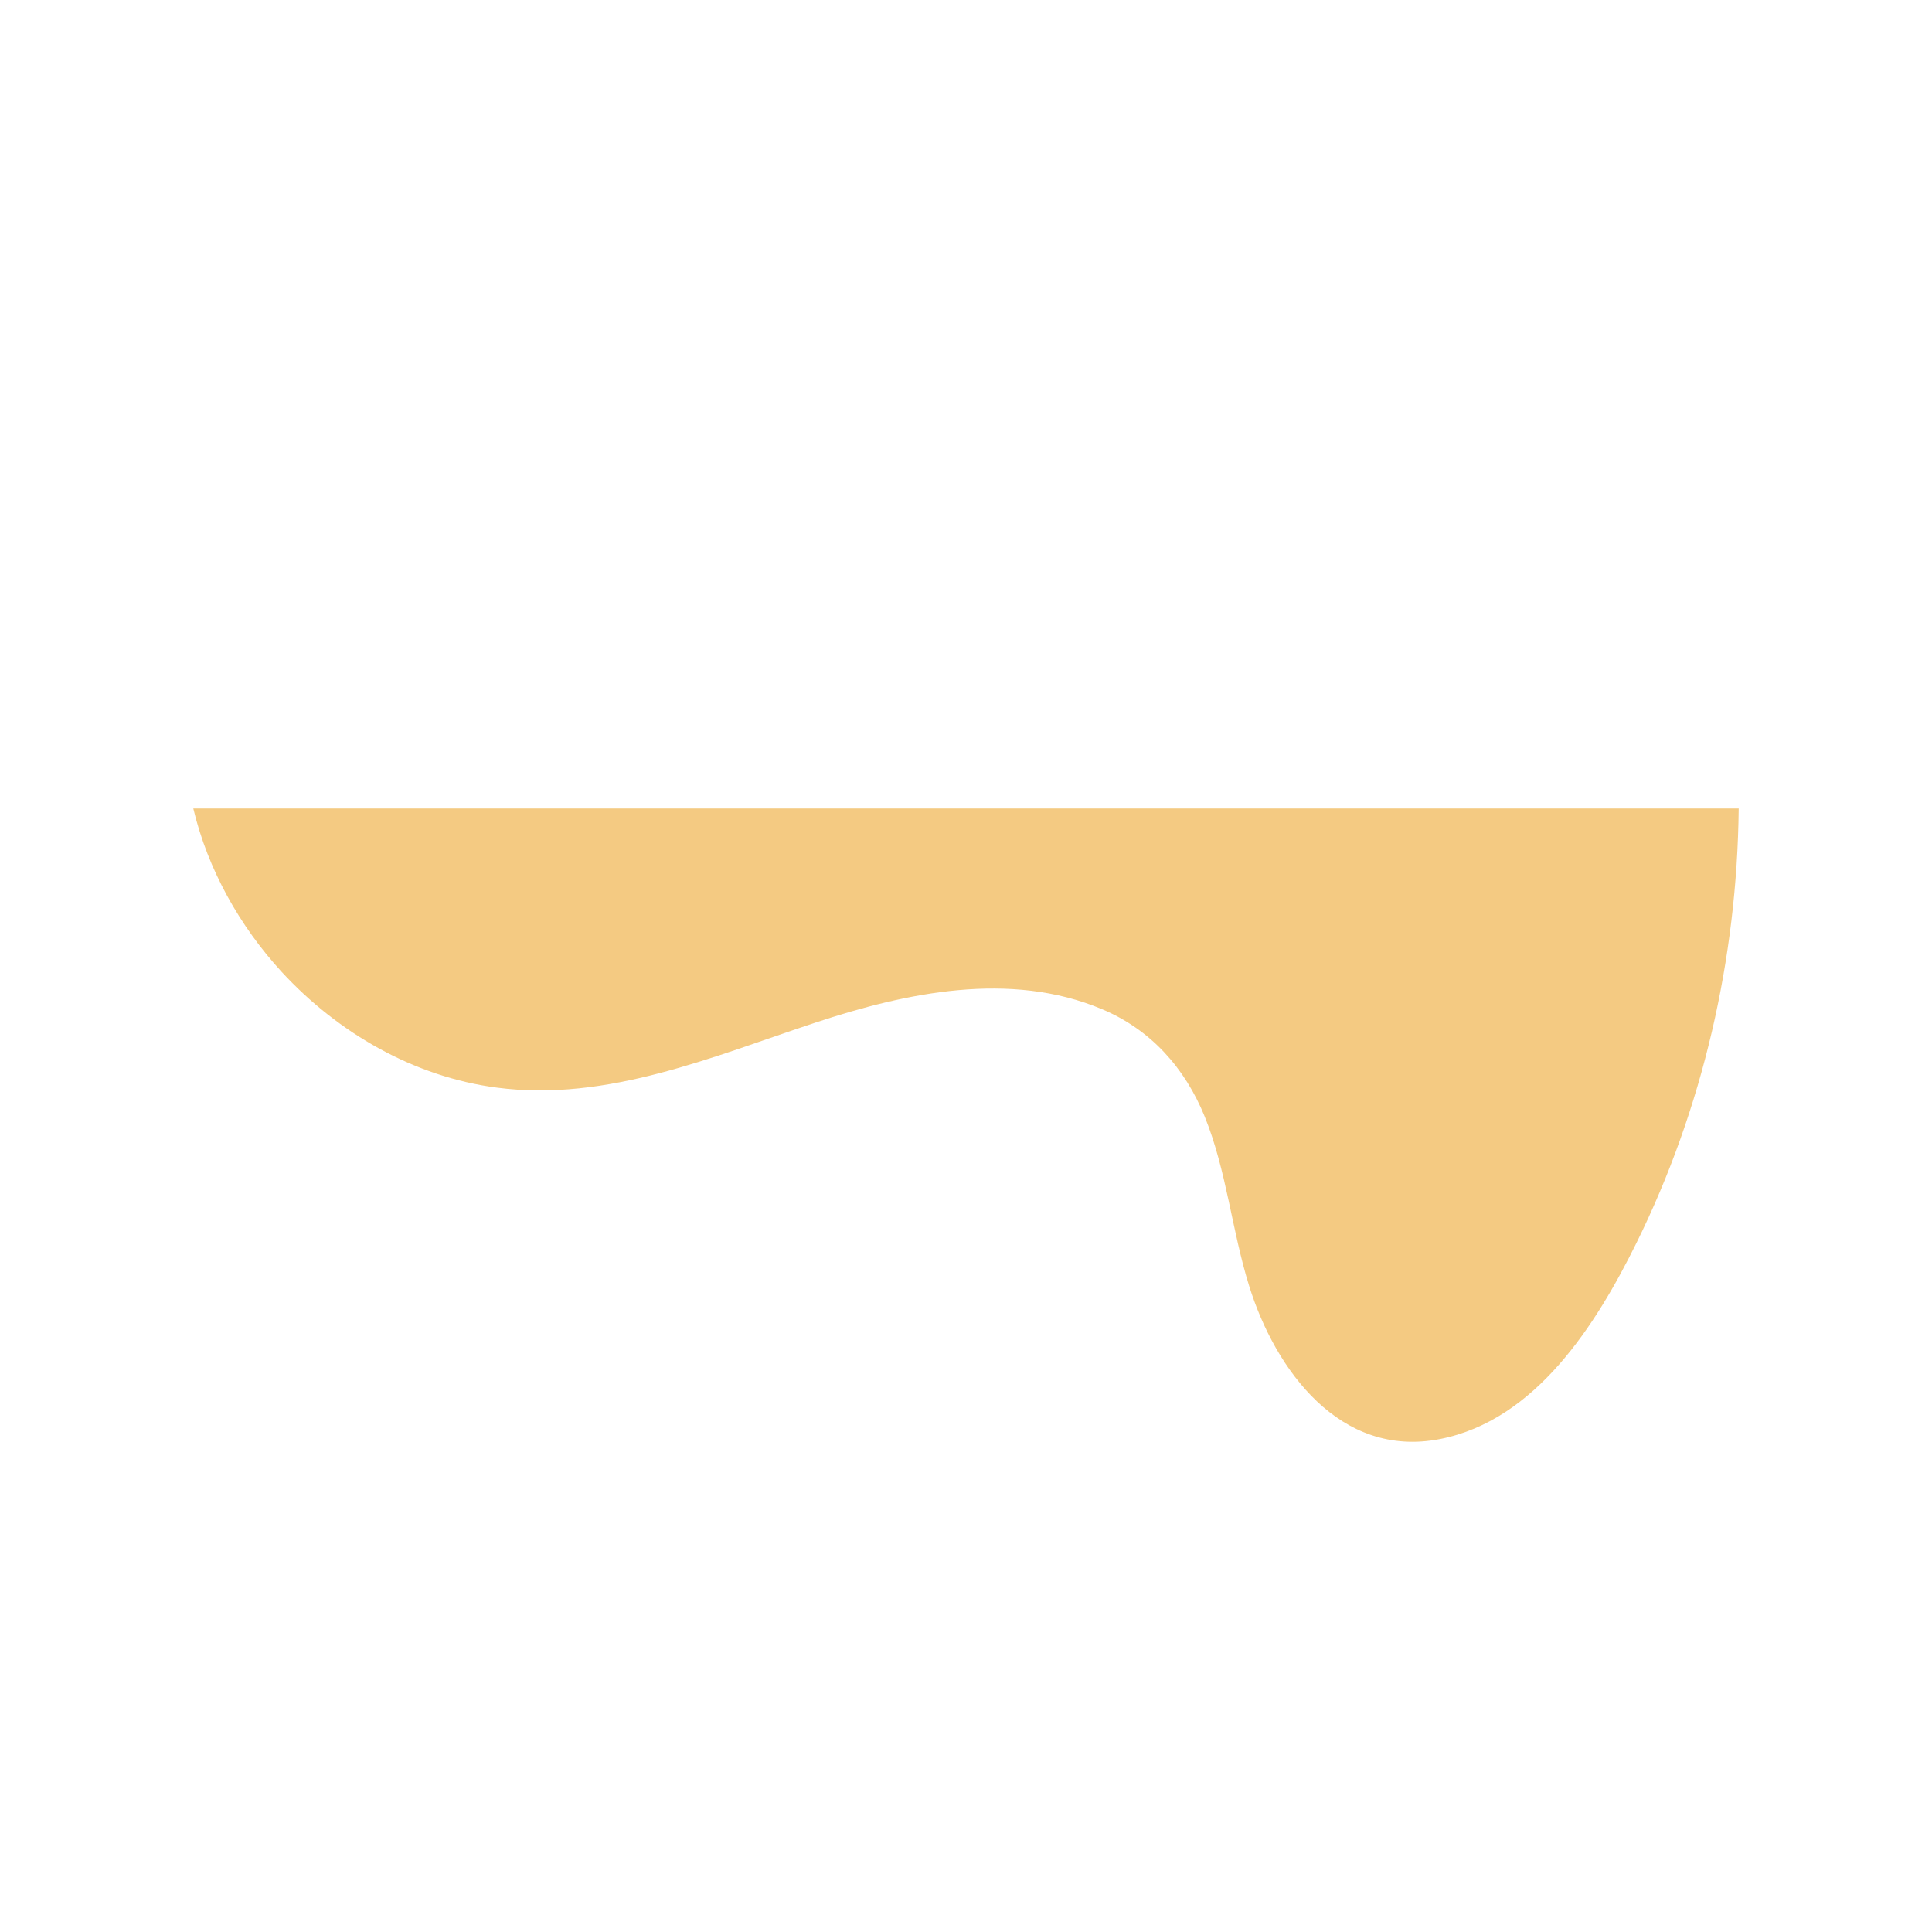
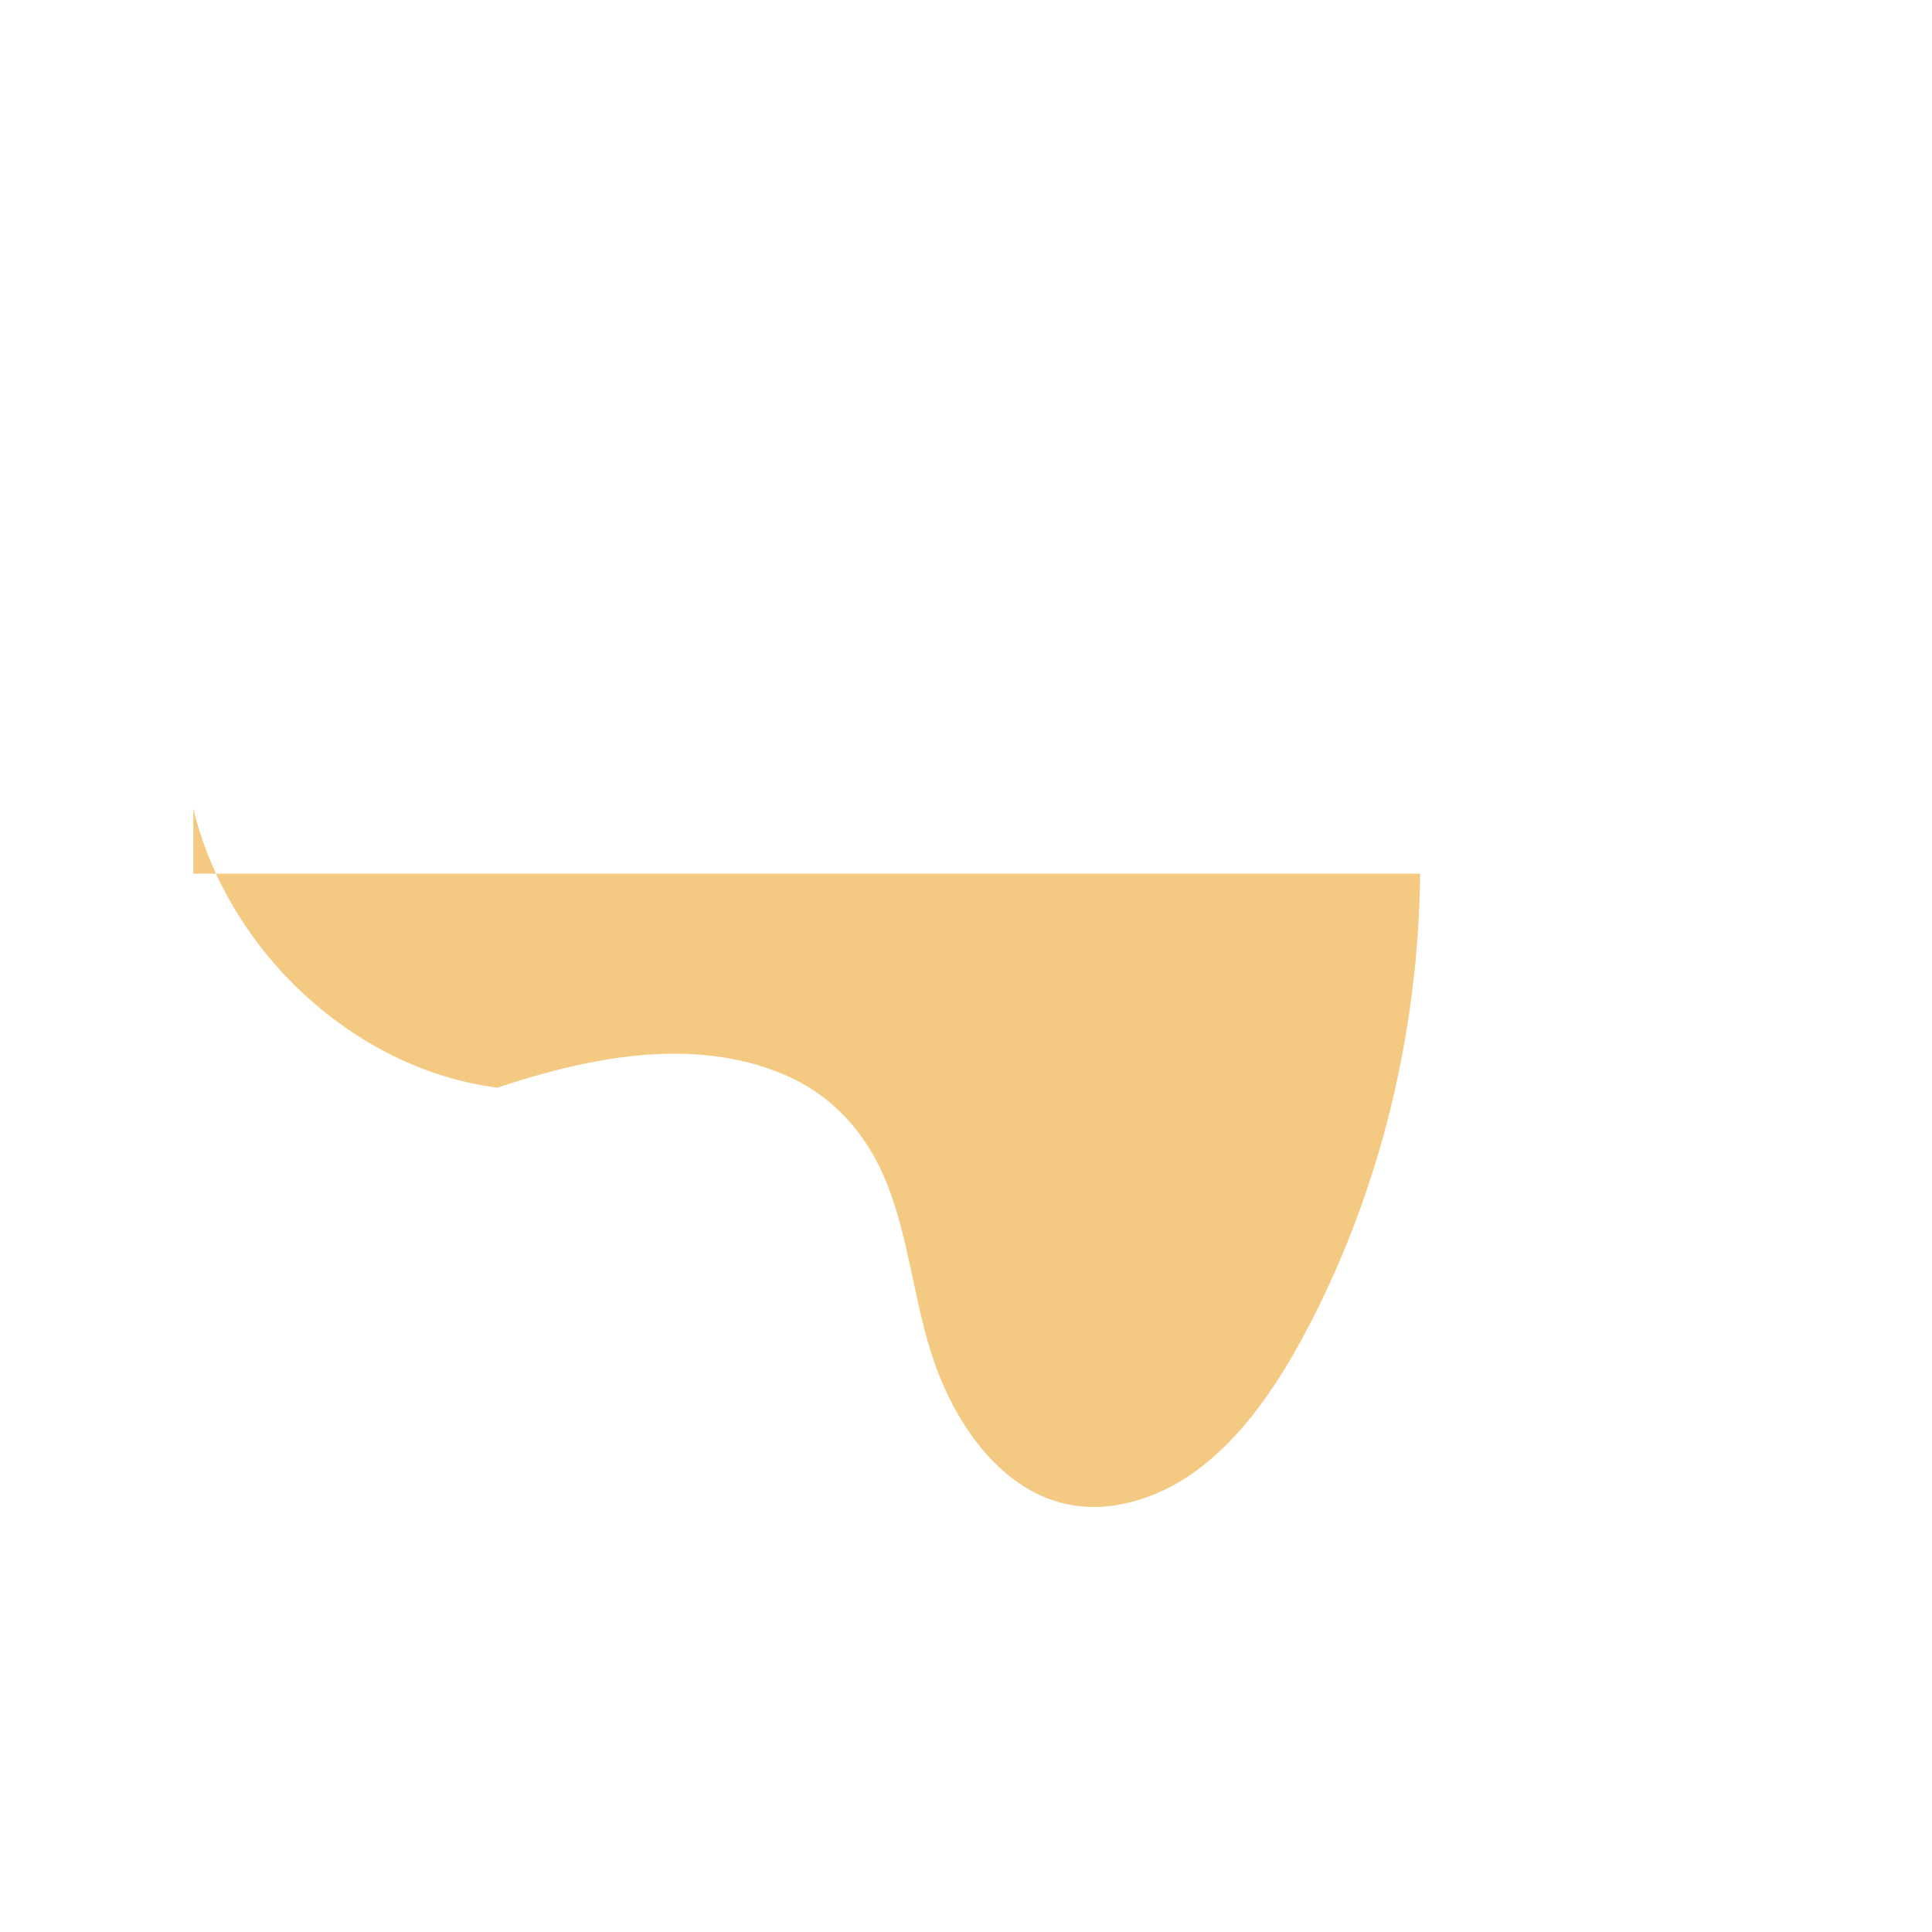
<svg xmlns="http://www.w3.org/2000/svg" id="Layer_1" x="0px" y="0px" viewBox="0 0 400 400" style="enable-background:new 0 0 400 400;" xml:space="preserve">
  <style type="text/css"> .st0{fill:#FA7851;} .st1{fill-rule:evenodd;clip-rule:evenodd;fill:#F4CA82;} .st2{fill:#F4CA82;} .st3{fill:#ED993B;} .st4{fill:#B05238;} .st5{fill:#303030;} .st6{fill-rule:evenodd;clip-rule:evenodd;fill:#FA7851;} .st7{fill:#EFD7C2;} </style>
  <g>
-     <path class="st2" d="M40.02,167.39c2.99,12.58,9.59,24.35,18.29,33.82c11.67,12.66,27.44,21.76,44.63,23.98 c22.84,2.99,44.76-6.5,65.95-13.49c18.75-6.21,40.29-10.75,59.27-2.76c10.09,4.23,17.17,12.17,21.26,22.23 c4.55,11.25,5.6,23.52,9.2,35.06c5.4,17.42,18.85,35.75,39.48,31.72c19.93-3.88,32.43-23.85,40.71-40.61 c13.76-27.86,20.84-58.9,21.17-89.95H40.02z" />
+     <path class="st2" d="M40.02,167.39c2.99,12.58,9.59,24.35,18.29,33.82c11.67,12.66,27.44,21.76,44.63,23.98 c18.75-6.21,40.29-10.75,59.27-2.76c10.09,4.23,17.17,12.17,21.26,22.23 c4.55,11.25,5.6,23.52,9.2,35.06c5.4,17.42,18.85,35.75,39.48,31.72c19.93-3.88,32.43-23.85,40.71-40.61 c13.76-27.86,20.84-58.9,21.17-89.95H40.02z" />
  </g>
</svg>